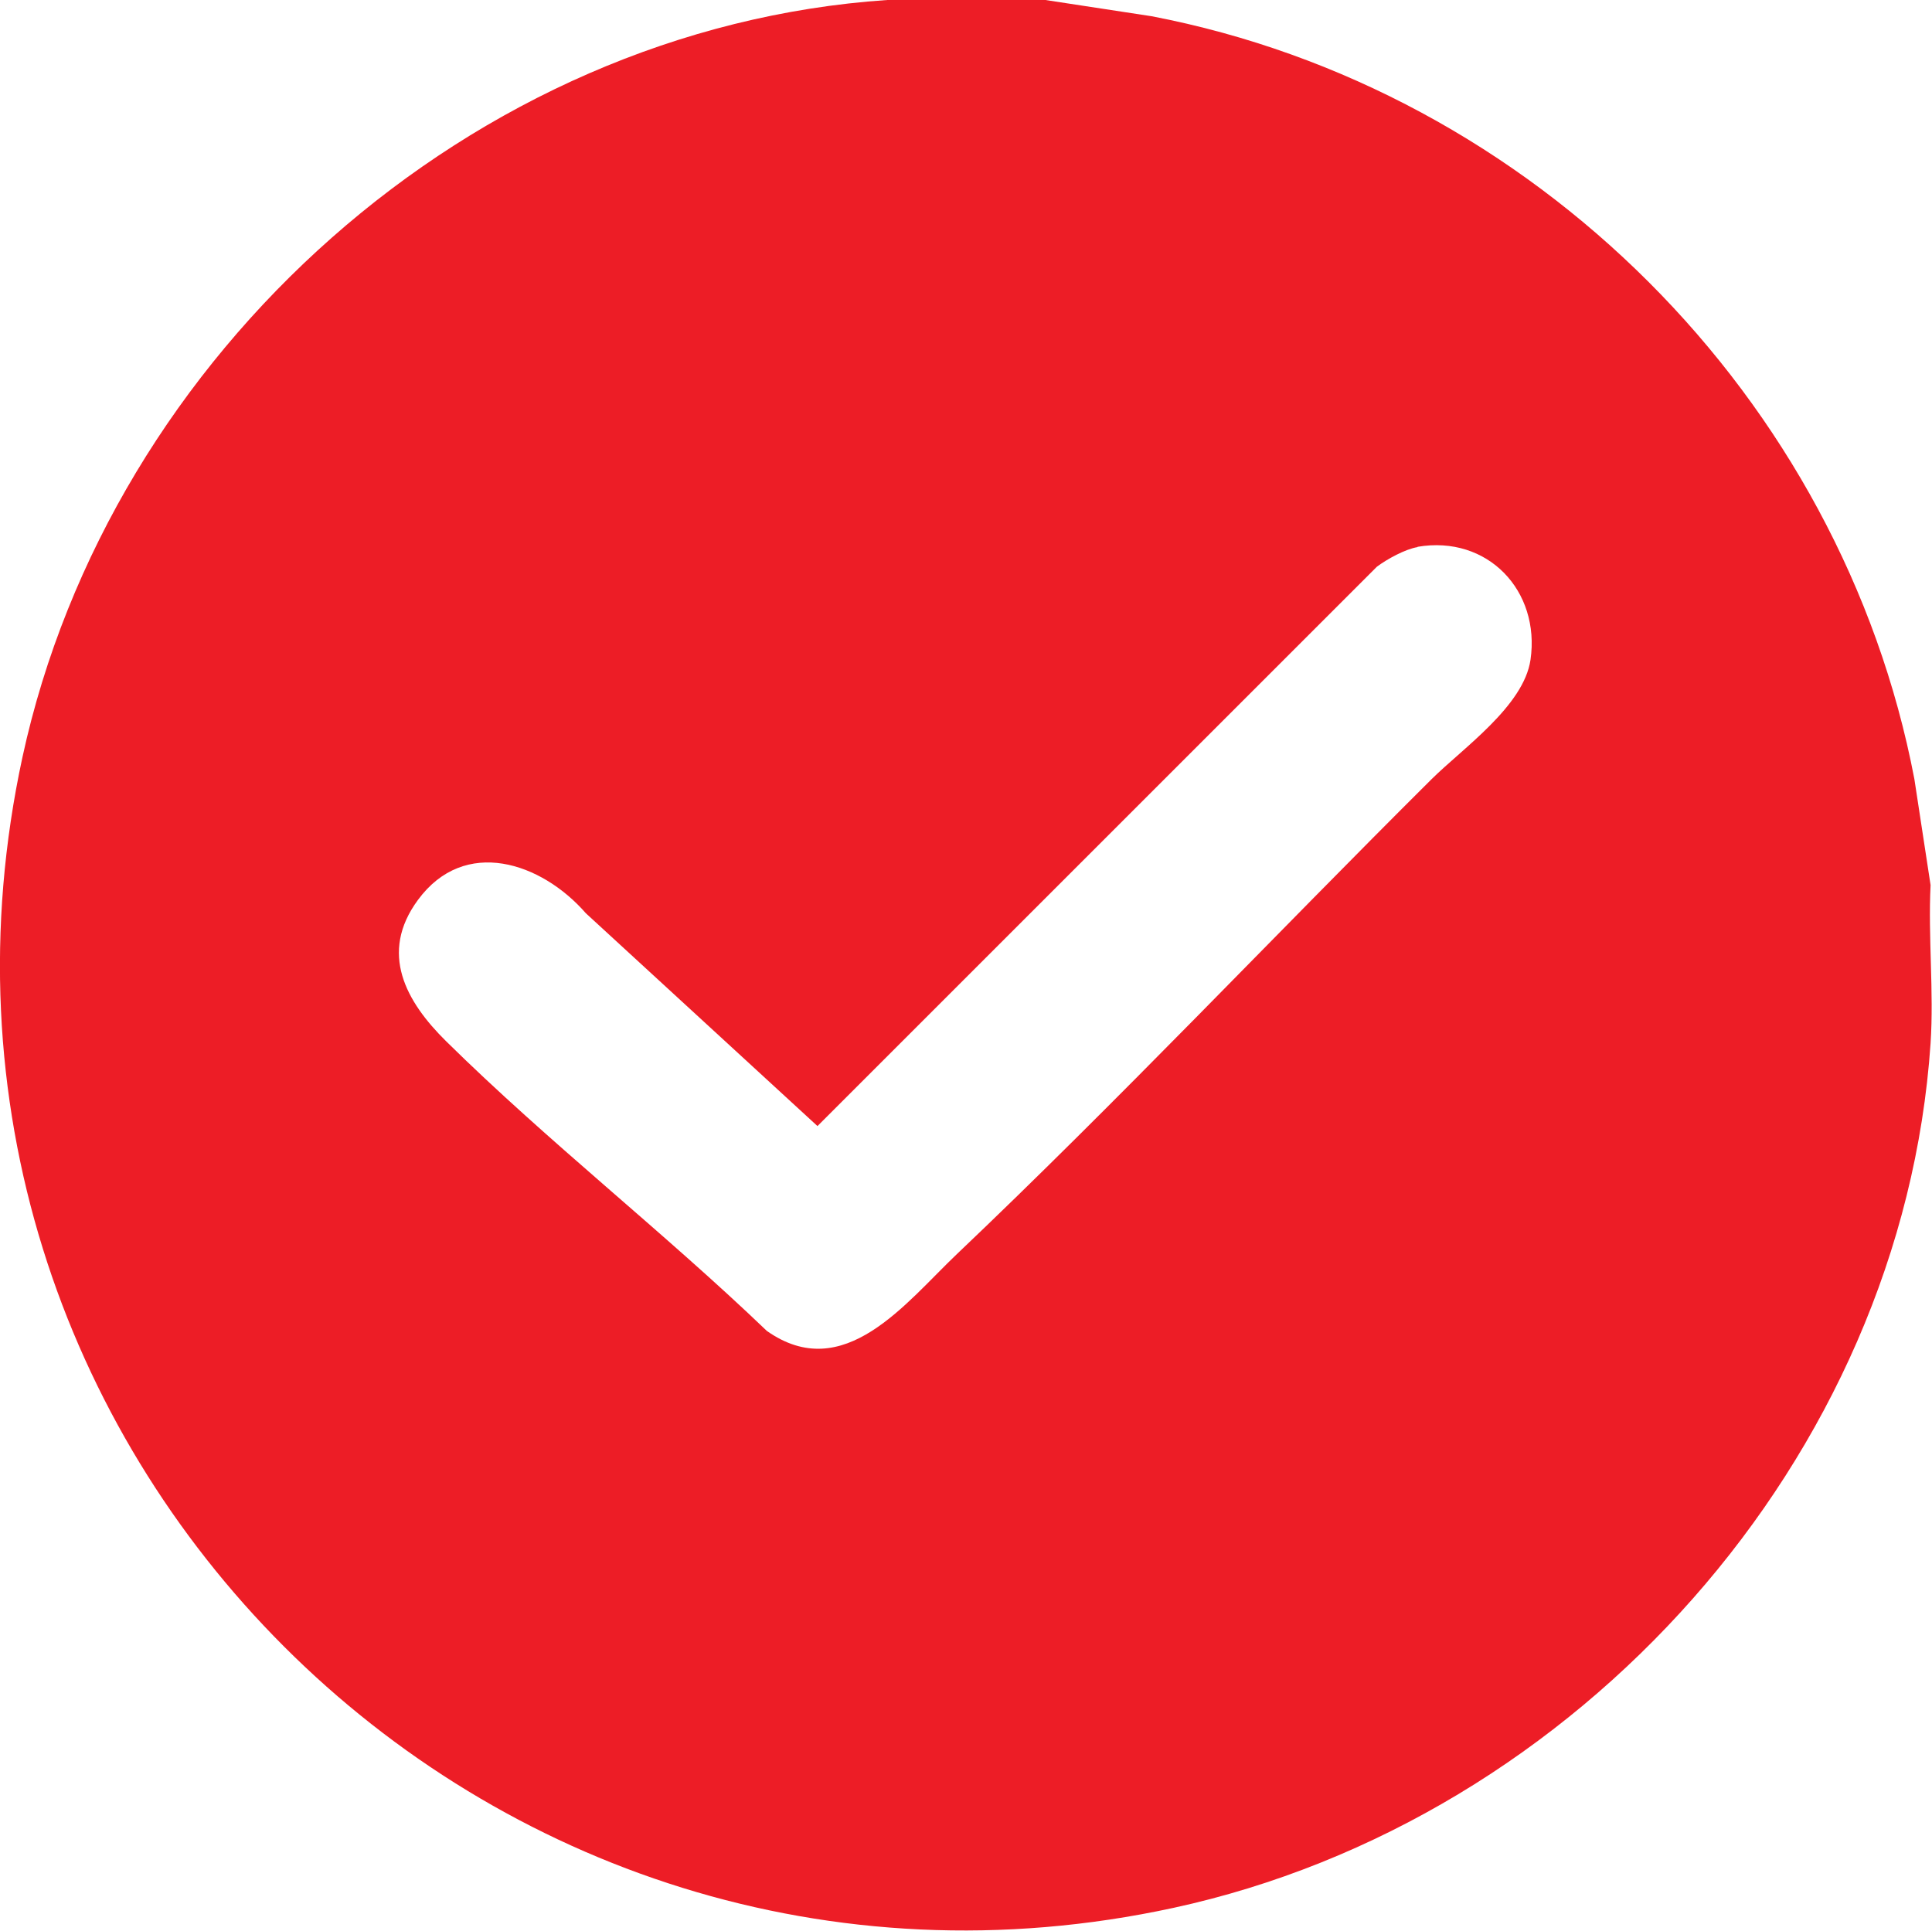
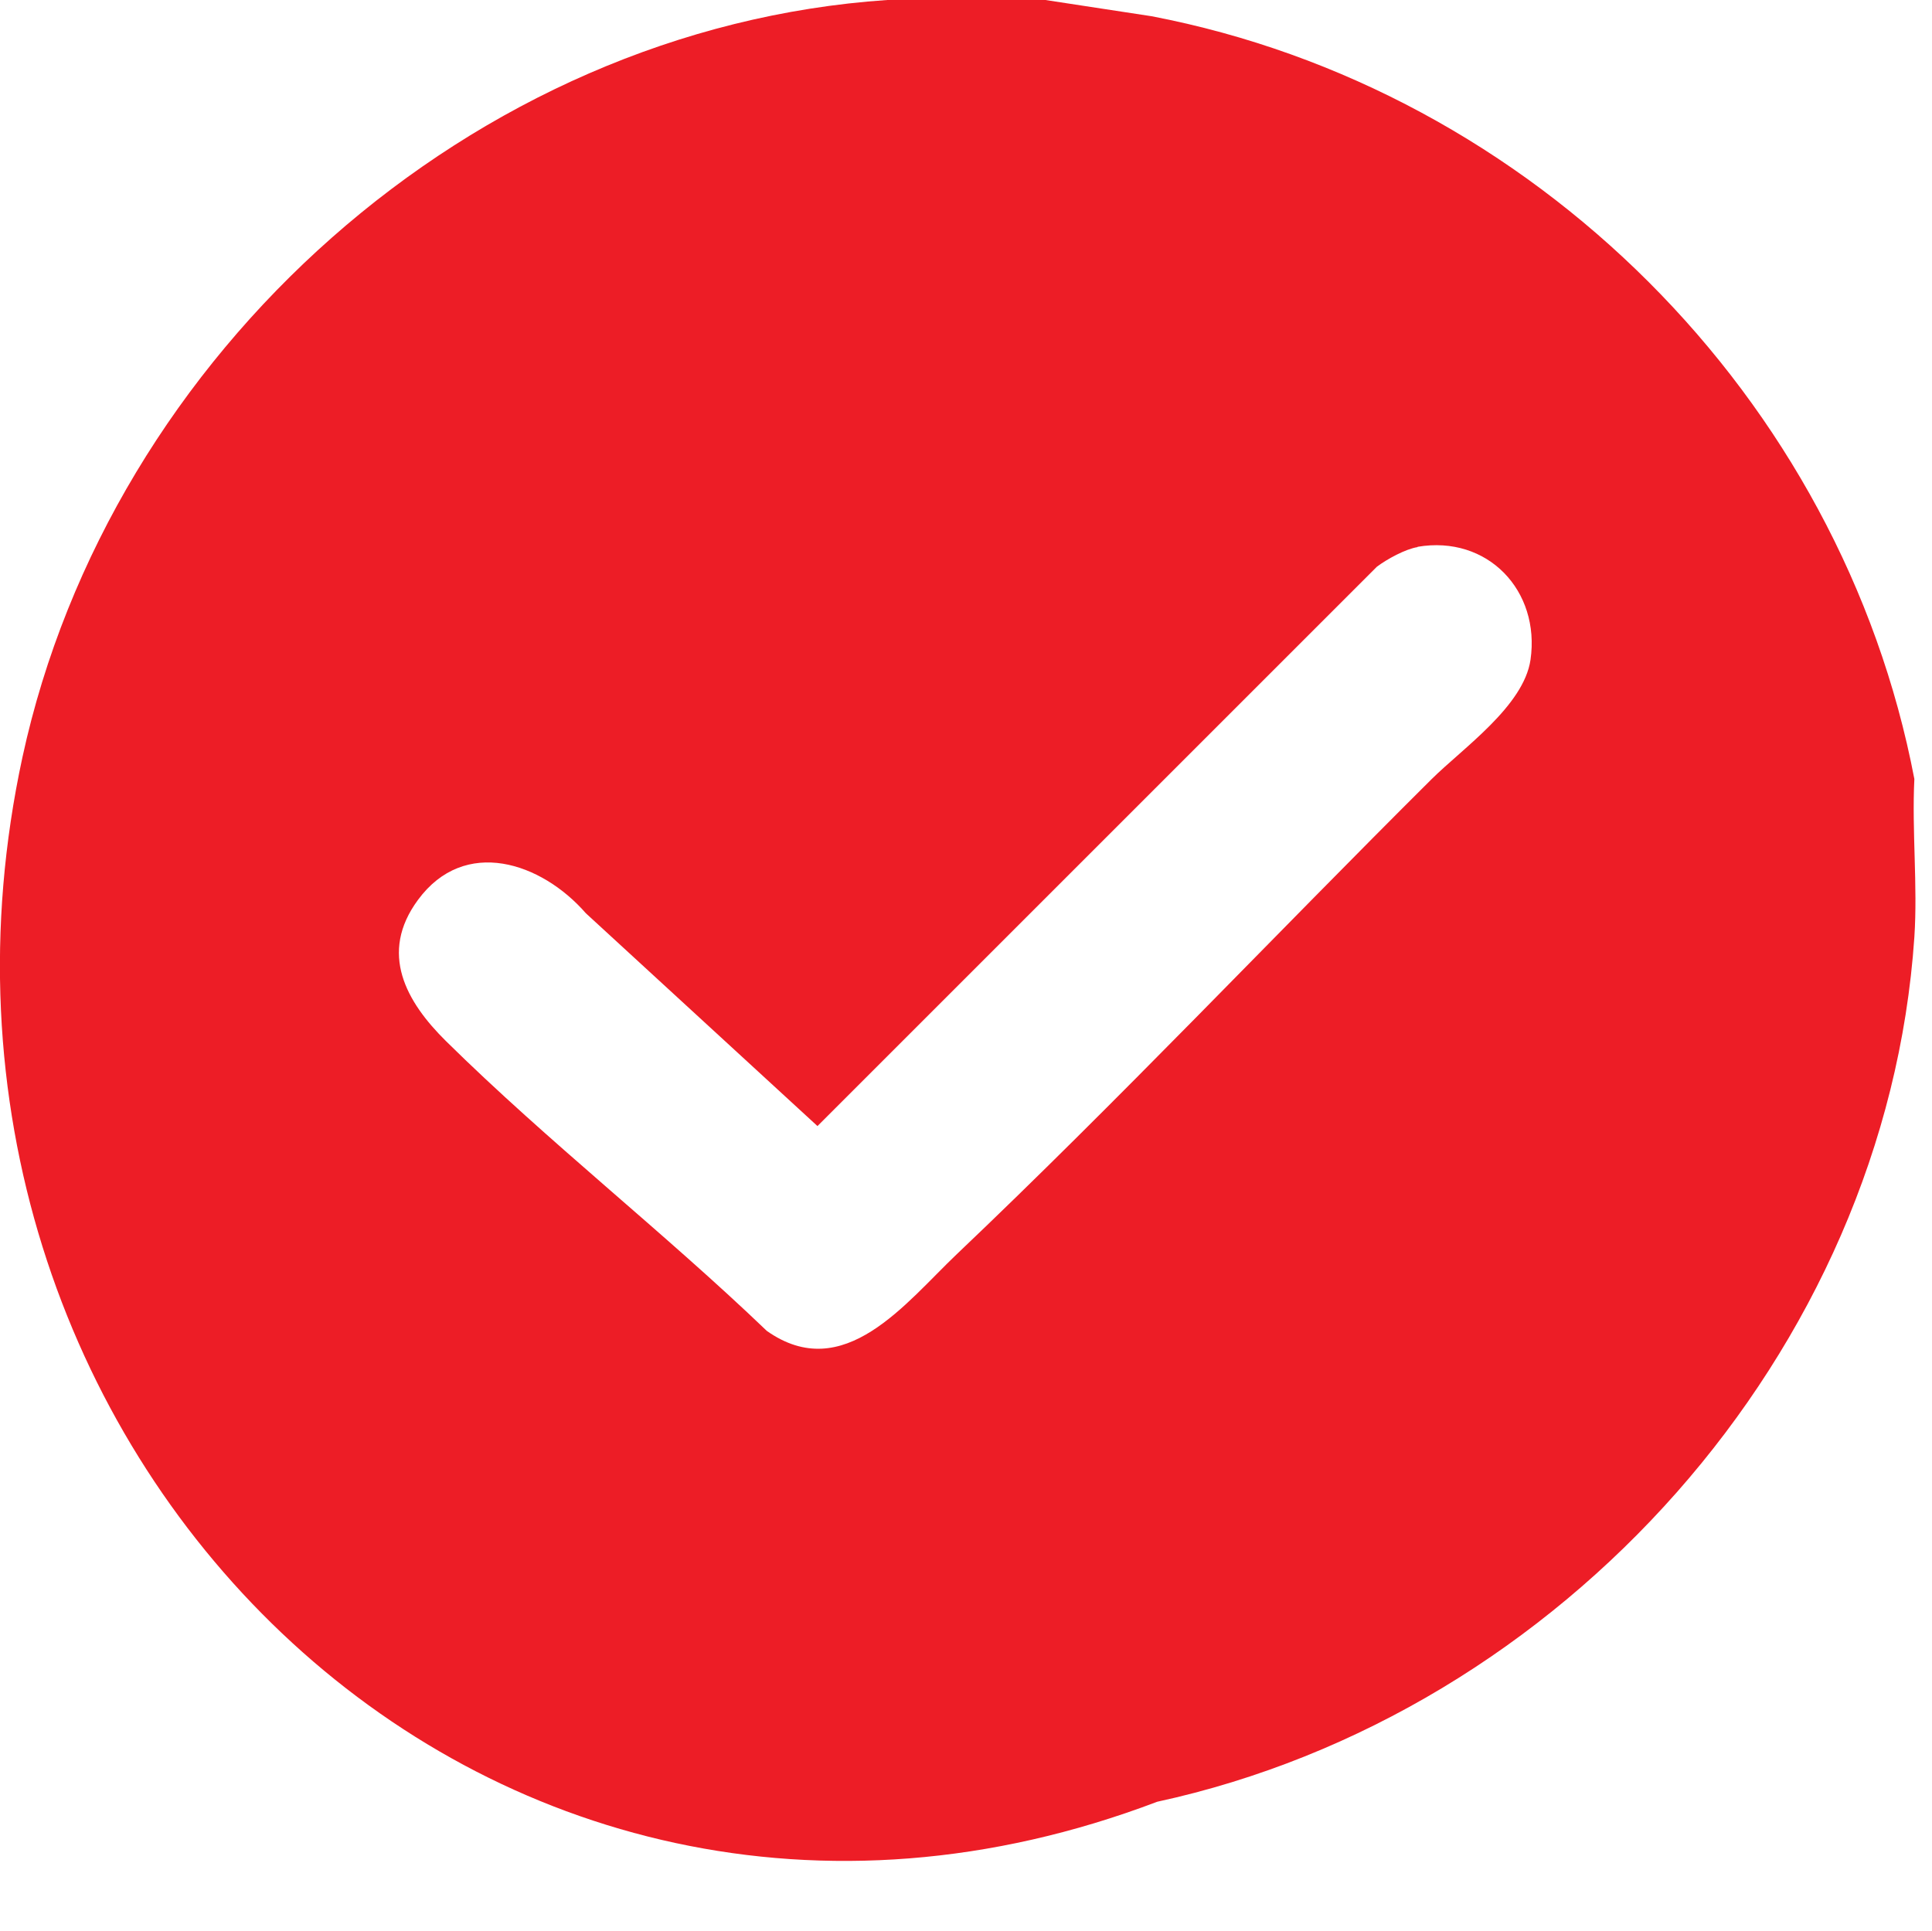
<svg xmlns="http://www.w3.org/2000/svg" id="katman_1" data-name="katman 1" viewBox="0 0 67.9 67.86">
  <defs>
    <style>
      .cls-1 {
        fill: #ed1d26;
      }
    </style>
  </defs>
-   <path class="cls-1" d="M36.74,0l3.73.57c13.41,2.57,24.25,13.41,26.81,26.81l.57,3.73c-.09,1.82.12,3.75,0,5.56-.99,14.6-12.41,27.31-26.61,30.39C17.05,72.3-4.44,50.81.79,26.61,3.87,12.41,16.58.99,31.18,0h5.56ZM49.82,19.23c-.43.07-1.07.42-1.43.69l-19.66,19.66-8.14-7.48c-1.56-1.79-4.26-2.7-5.9-.47-1.38,1.87-.42,3.58.99,4.97,3.59,3.54,7.63,6.69,11.27,10.18,2.71,1.91,4.88-.99,6.68-2.7,5.66-5.38,11.13-11.17,16.68-16.69,1.11-1.1,3.24-2.57,3.48-4.2.35-2.43-1.51-4.39-3.97-3.97Z" />
+   <path class="cls-1" d="M36.74,0l3.73.57c13.41,2.57,24.25,13.41,26.81,26.81c-.09,1.82.12,3.75,0,5.56-.99,14.6-12.41,27.31-26.61,30.39C17.05,72.3-4.44,50.81.79,26.61,3.87,12.41,16.58.99,31.18,0h5.56ZM49.82,19.23c-.43.07-1.07.42-1.43.69l-19.66,19.66-8.14-7.48c-1.56-1.79-4.26-2.7-5.9-.47-1.38,1.87-.42,3.58.99,4.97,3.59,3.54,7.63,6.69,11.27,10.18,2.71,1.91,4.88-.99,6.68-2.7,5.66-5.38,11.13-11.17,16.68-16.69,1.11-1.1,3.24-2.57,3.48-4.2.35-2.43-1.51-4.39-3.97-3.97Z" />
</svg>